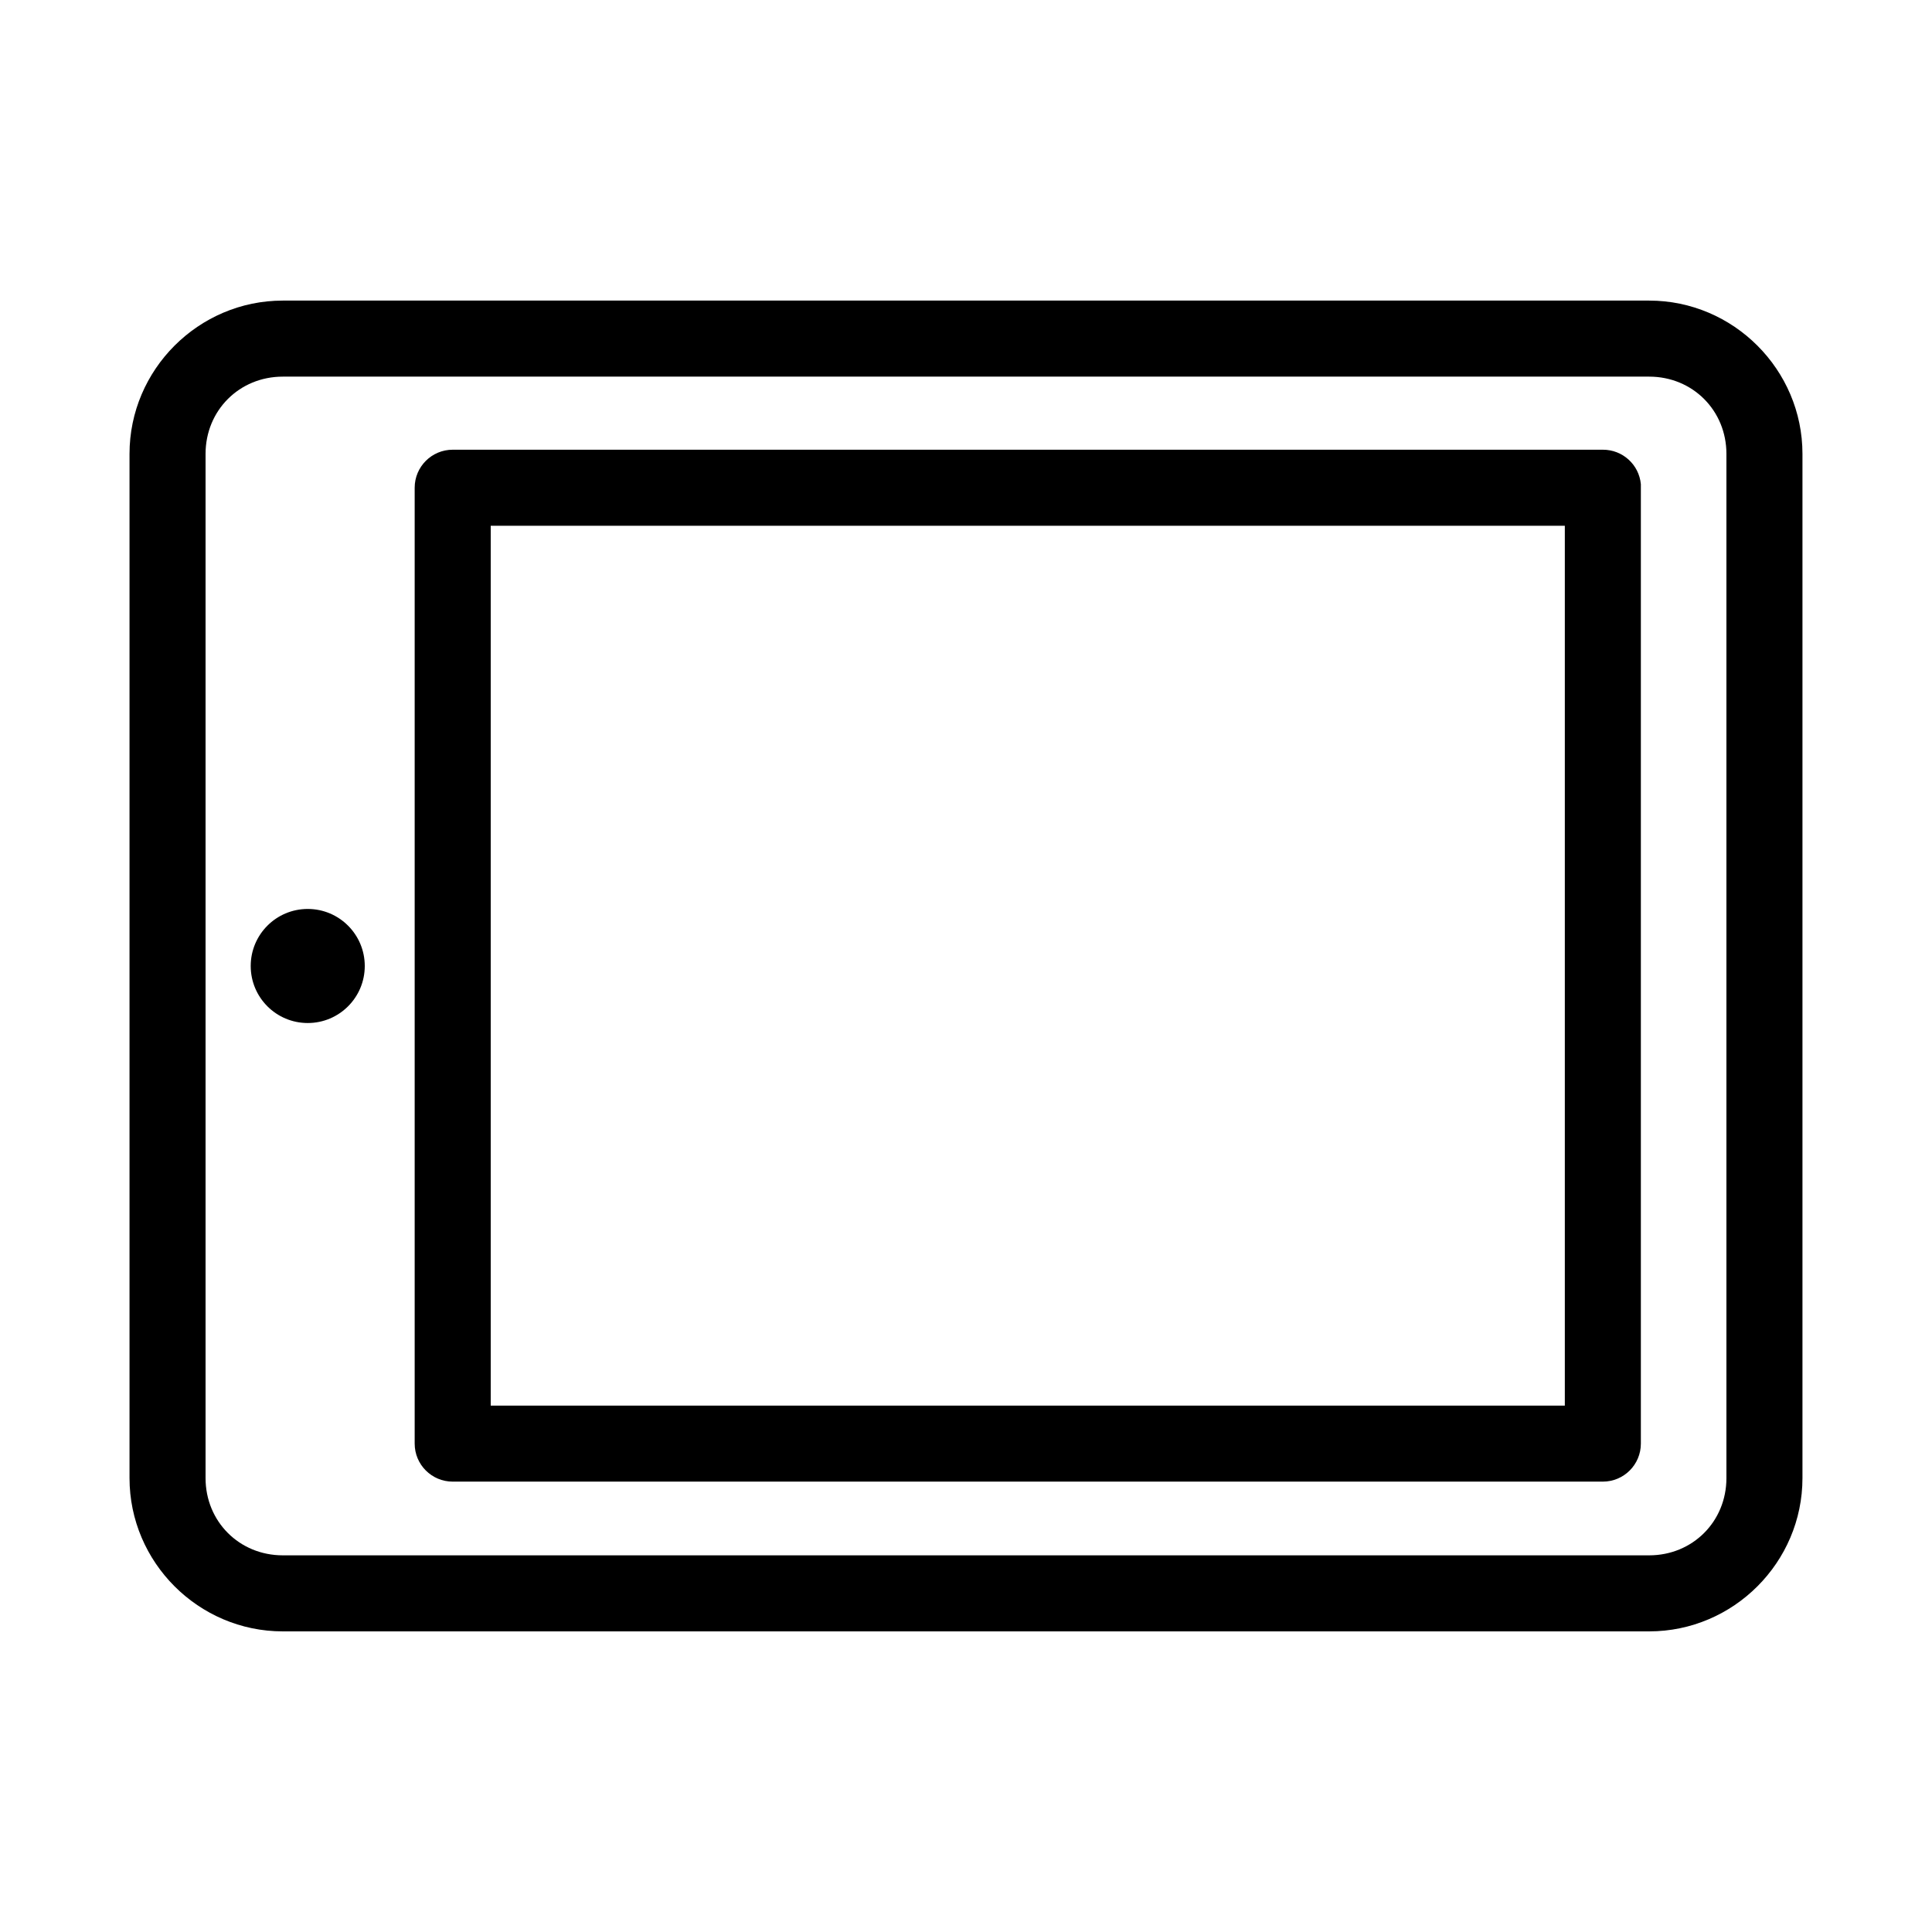
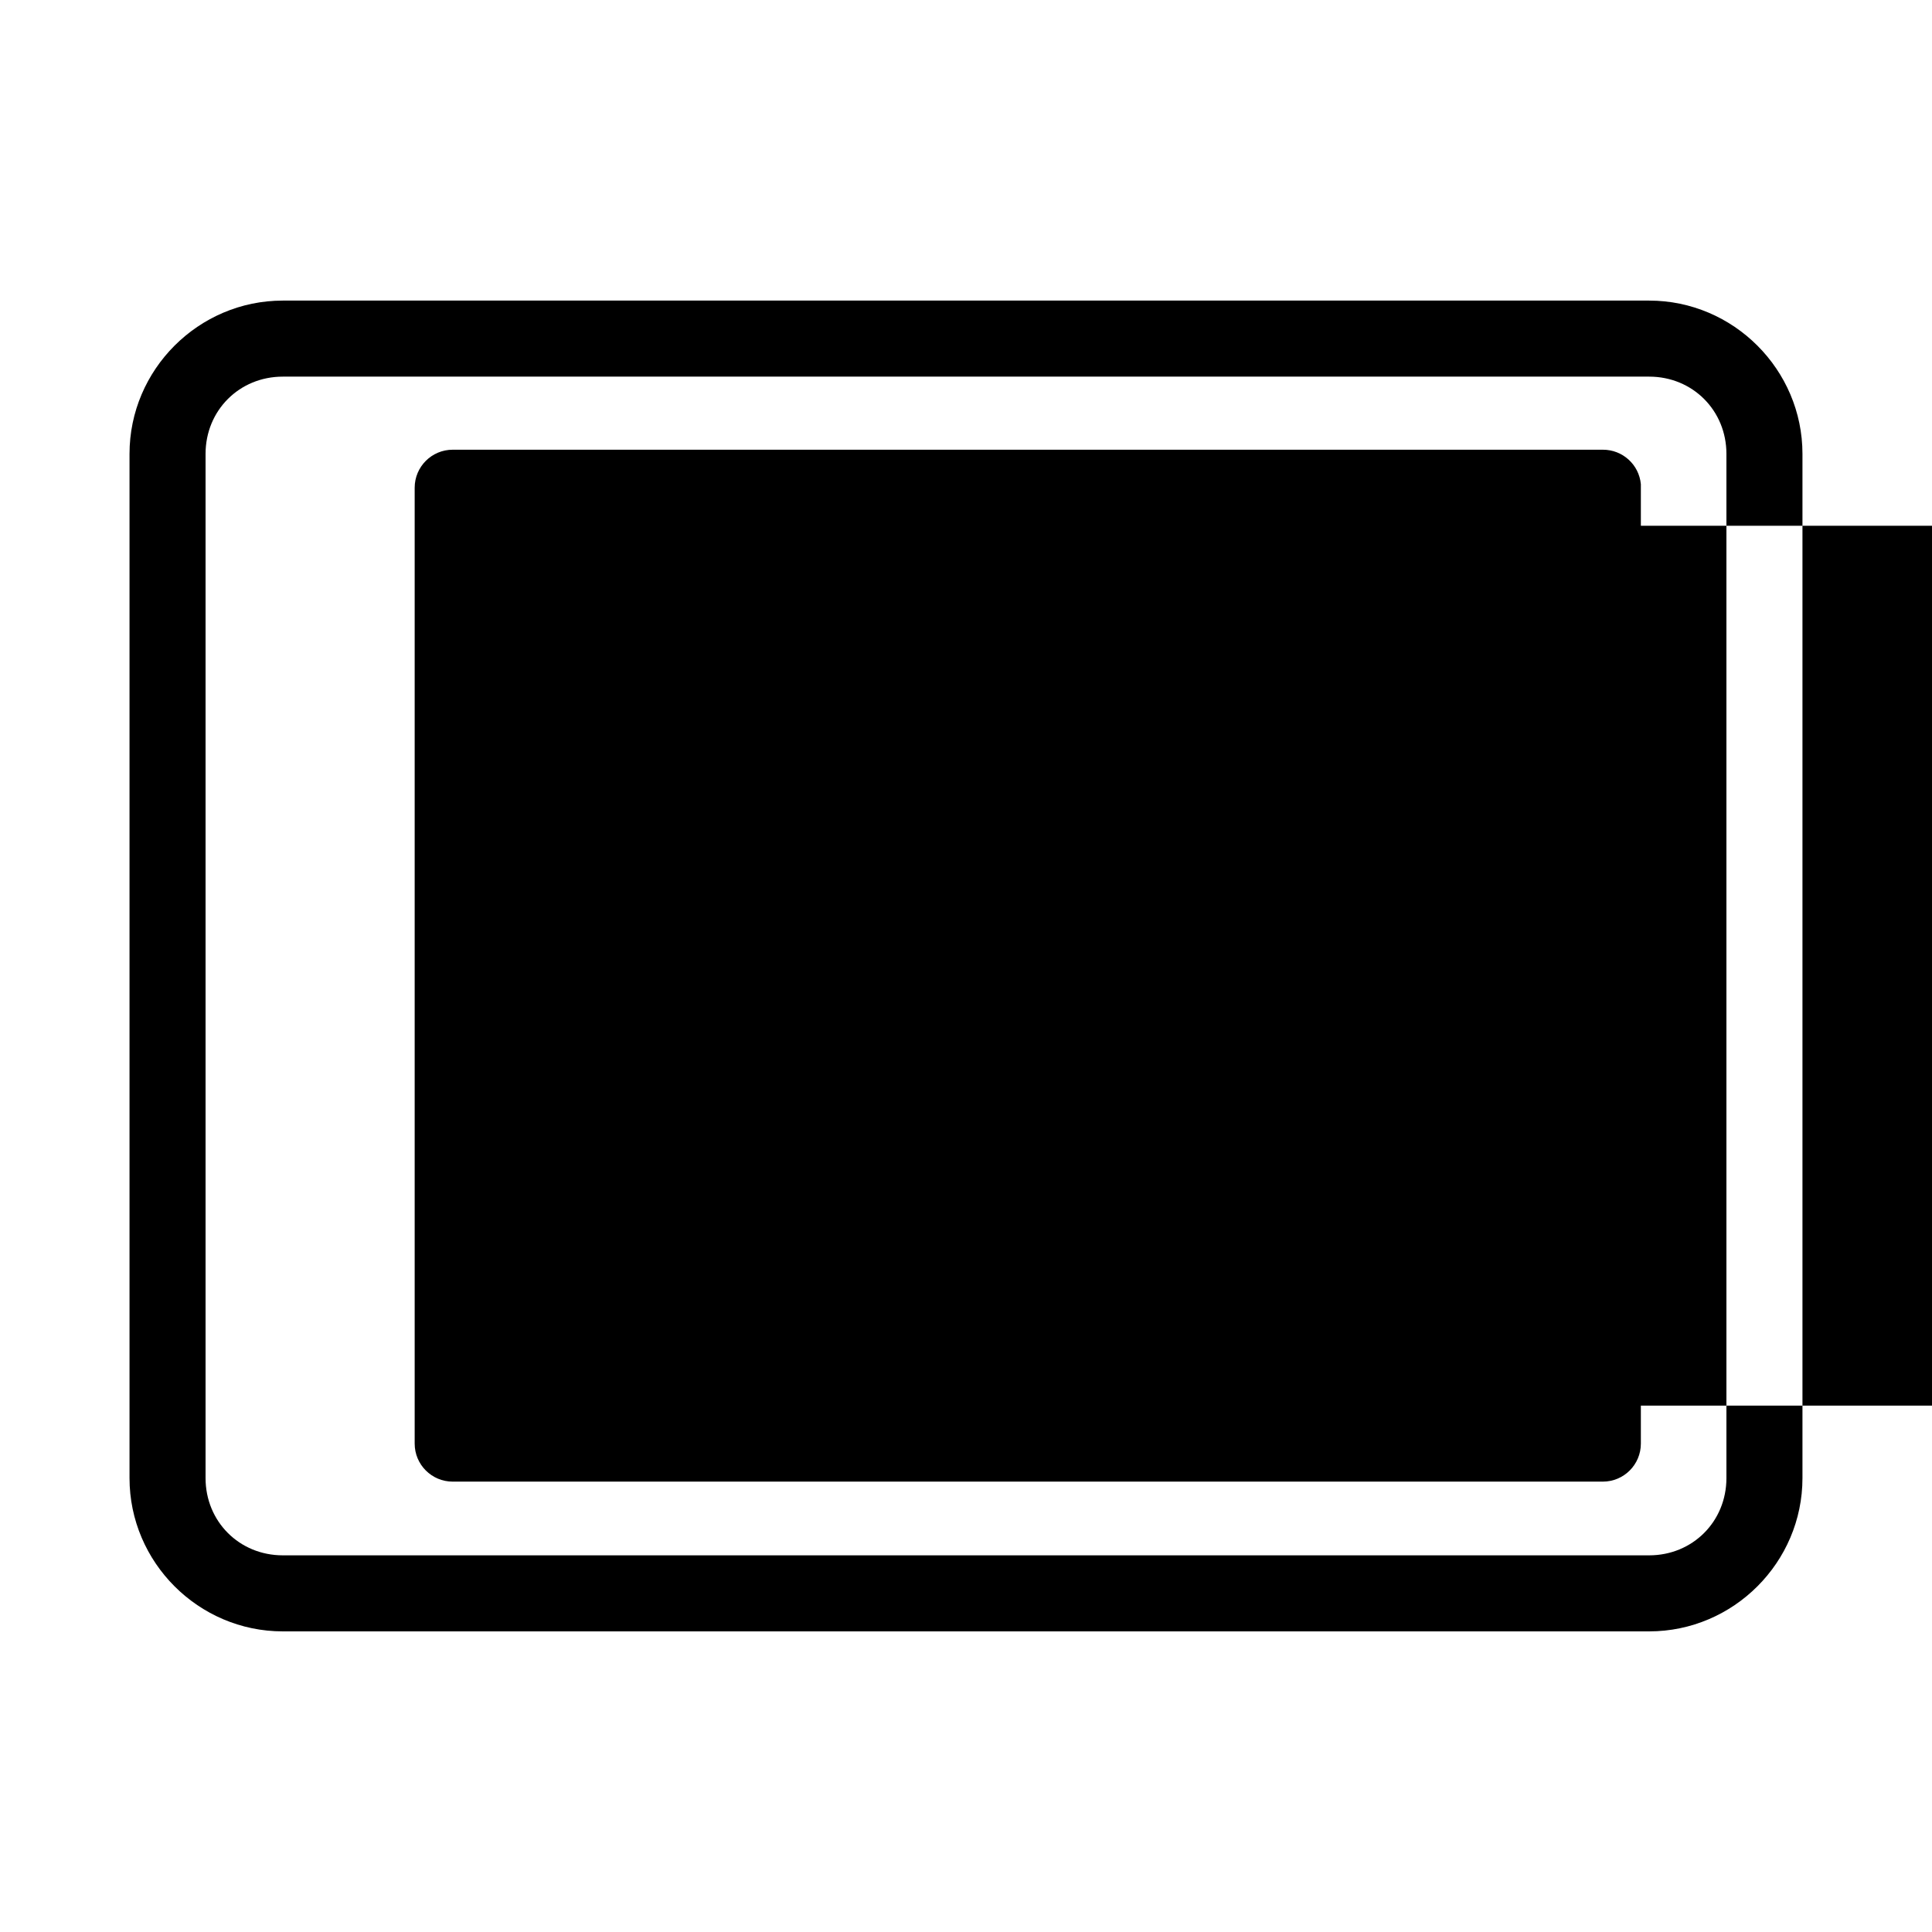
<svg xmlns="http://www.w3.org/2000/svg" fill="#000000" width="800px" height="800px" version="1.1" viewBox="144 144 512 512">
-   <path d="m218.94 223.66c-22.324 0-40.617 18.297-40.617 40.621v271.43c0 22.324 18.293 40.621 40.617 40.621h362.11c22.324 0 40.621-18.297 40.621-40.621v-271.43c0-22.324-18.297-40.621-40.621-40.621zm0 20.152h362.11c11.508 0 20.469 8.961 20.469 20.469v271.43c0 11.512-8.961 20.469-20.469 20.469h-362.11c-11.508 0-20.465-8.957-20.465-20.469v-271.43c0-11.508 8.957-20.469 20.465-20.469zm45.027 19.367c-5.562 0-10.074 4.512-10.074 10.074v253.32c0 5.562 4.512 10.074 10.074 10.074h304.8c5.566 0 10.078-4.512 10.078-10.074v-253.32c0.016-0.312 0.016-0.629 0-0.945-0.488-5.191-4.859-9.152-10.078-9.129zm10.078 20.152h284.65v233.17h-284.65zm-48.492 101.55c-8.348 0-15.113 6.769-15.113 15.117s6.766 15.113 15.113 15.113c8.348 0 15.113-6.766 15.113-15.113s-6.766-15.117-15.113-15.117z" />
+   <path d="m218.94 223.66c-22.324 0-40.617 18.297-40.617 40.621v271.43c0 22.324 18.293 40.621 40.617 40.621h362.11c22.324 0 40.621-18.297 40.621-40.621v-271.43c0-22.324-18.297-40.621-40.621-40.621zm0 20.152h362.11c11.508 0 20.469 8.961 20.469 20.469v271.43c0 11.512-8.961 20.469-20.469 20.469h-362.11c-11.508 0-20.465-8.957-20.465-20.469v-271.43c0-11.508 8.957-20.469 20.465-20.469zm45.027 19.367c-5.562 0-10.074 4.512-10.074 10.074v253.32c0 5.562 4.512 10.074 10.074 10.074h304.8c5.566 0 10.078-4.512 10.078-10.074v-253.32c0.016-0.312 0.016-0.629 0-0.945-0.488-5.191-4.859-9.152-10.078-9.129m10.078 20.152h284.65v233.17h-284.65zm-48.492 101.55c-8.348 0-15.113 6.769-15.113 15.117s6.766 15.113 15.113 15.113c8.348 0 15.113-6.766 15.113-15.113s-6.766-15.117-15.113-15.117z" />
</svg>